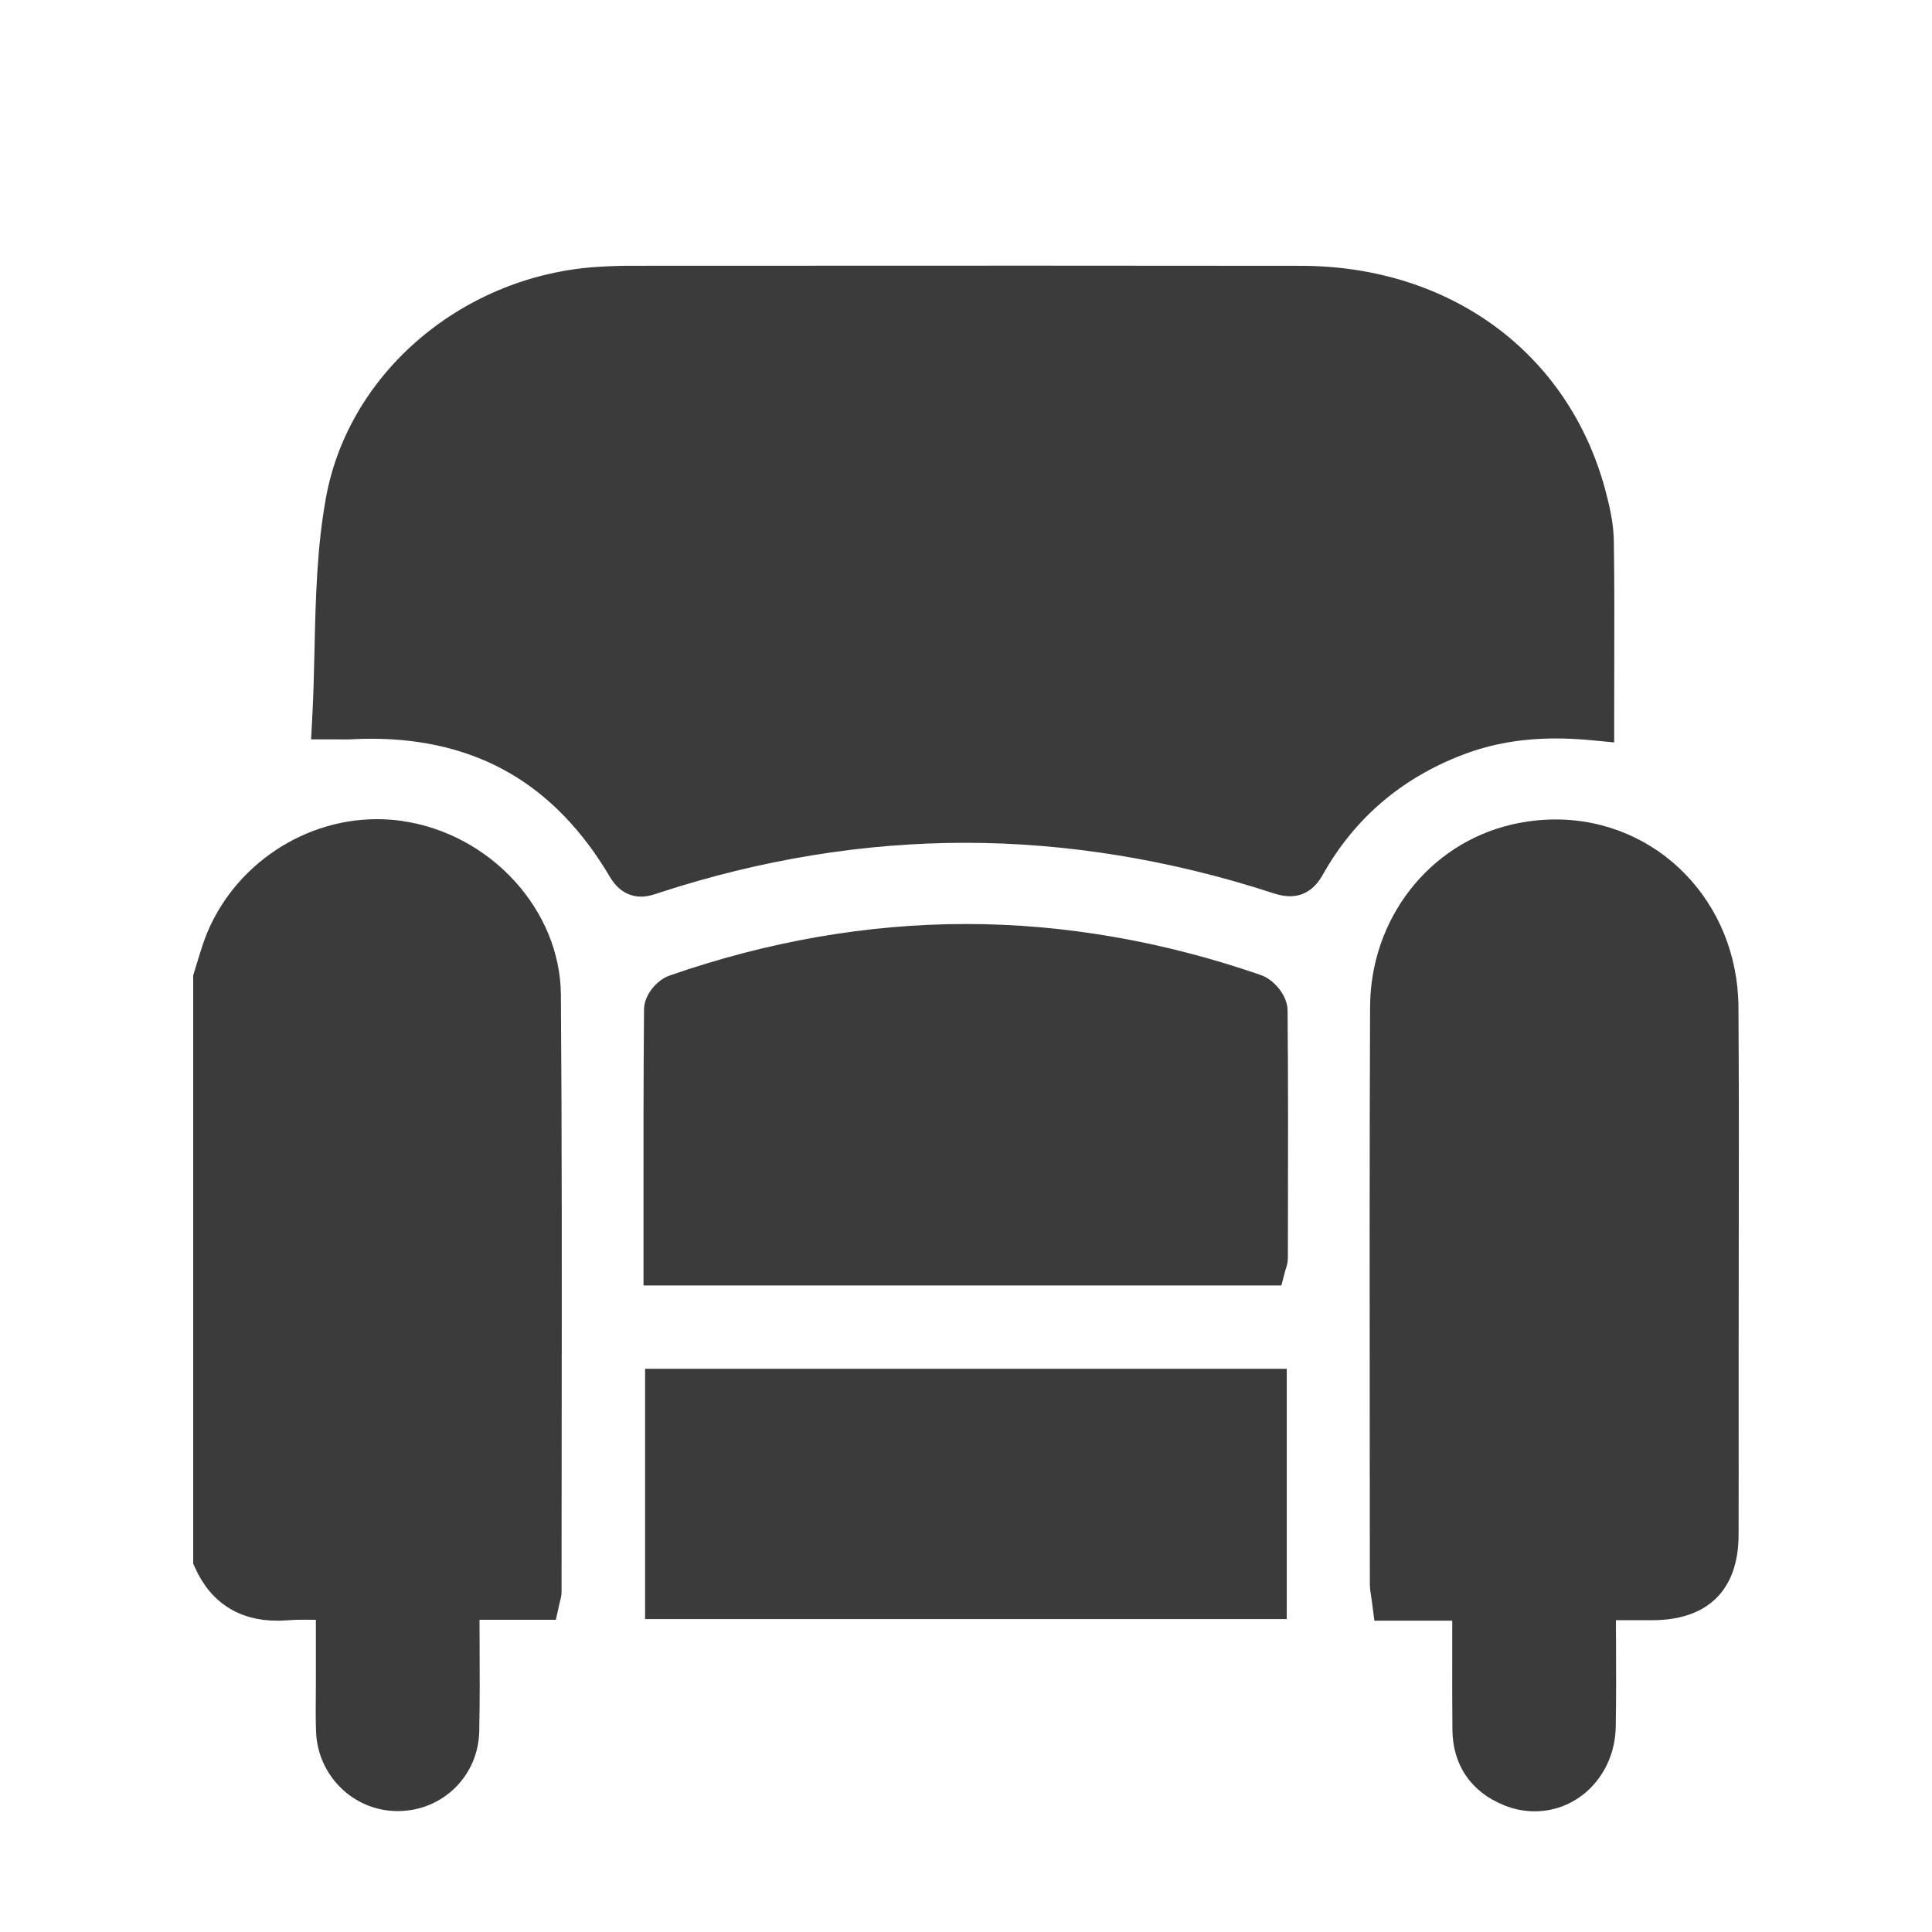
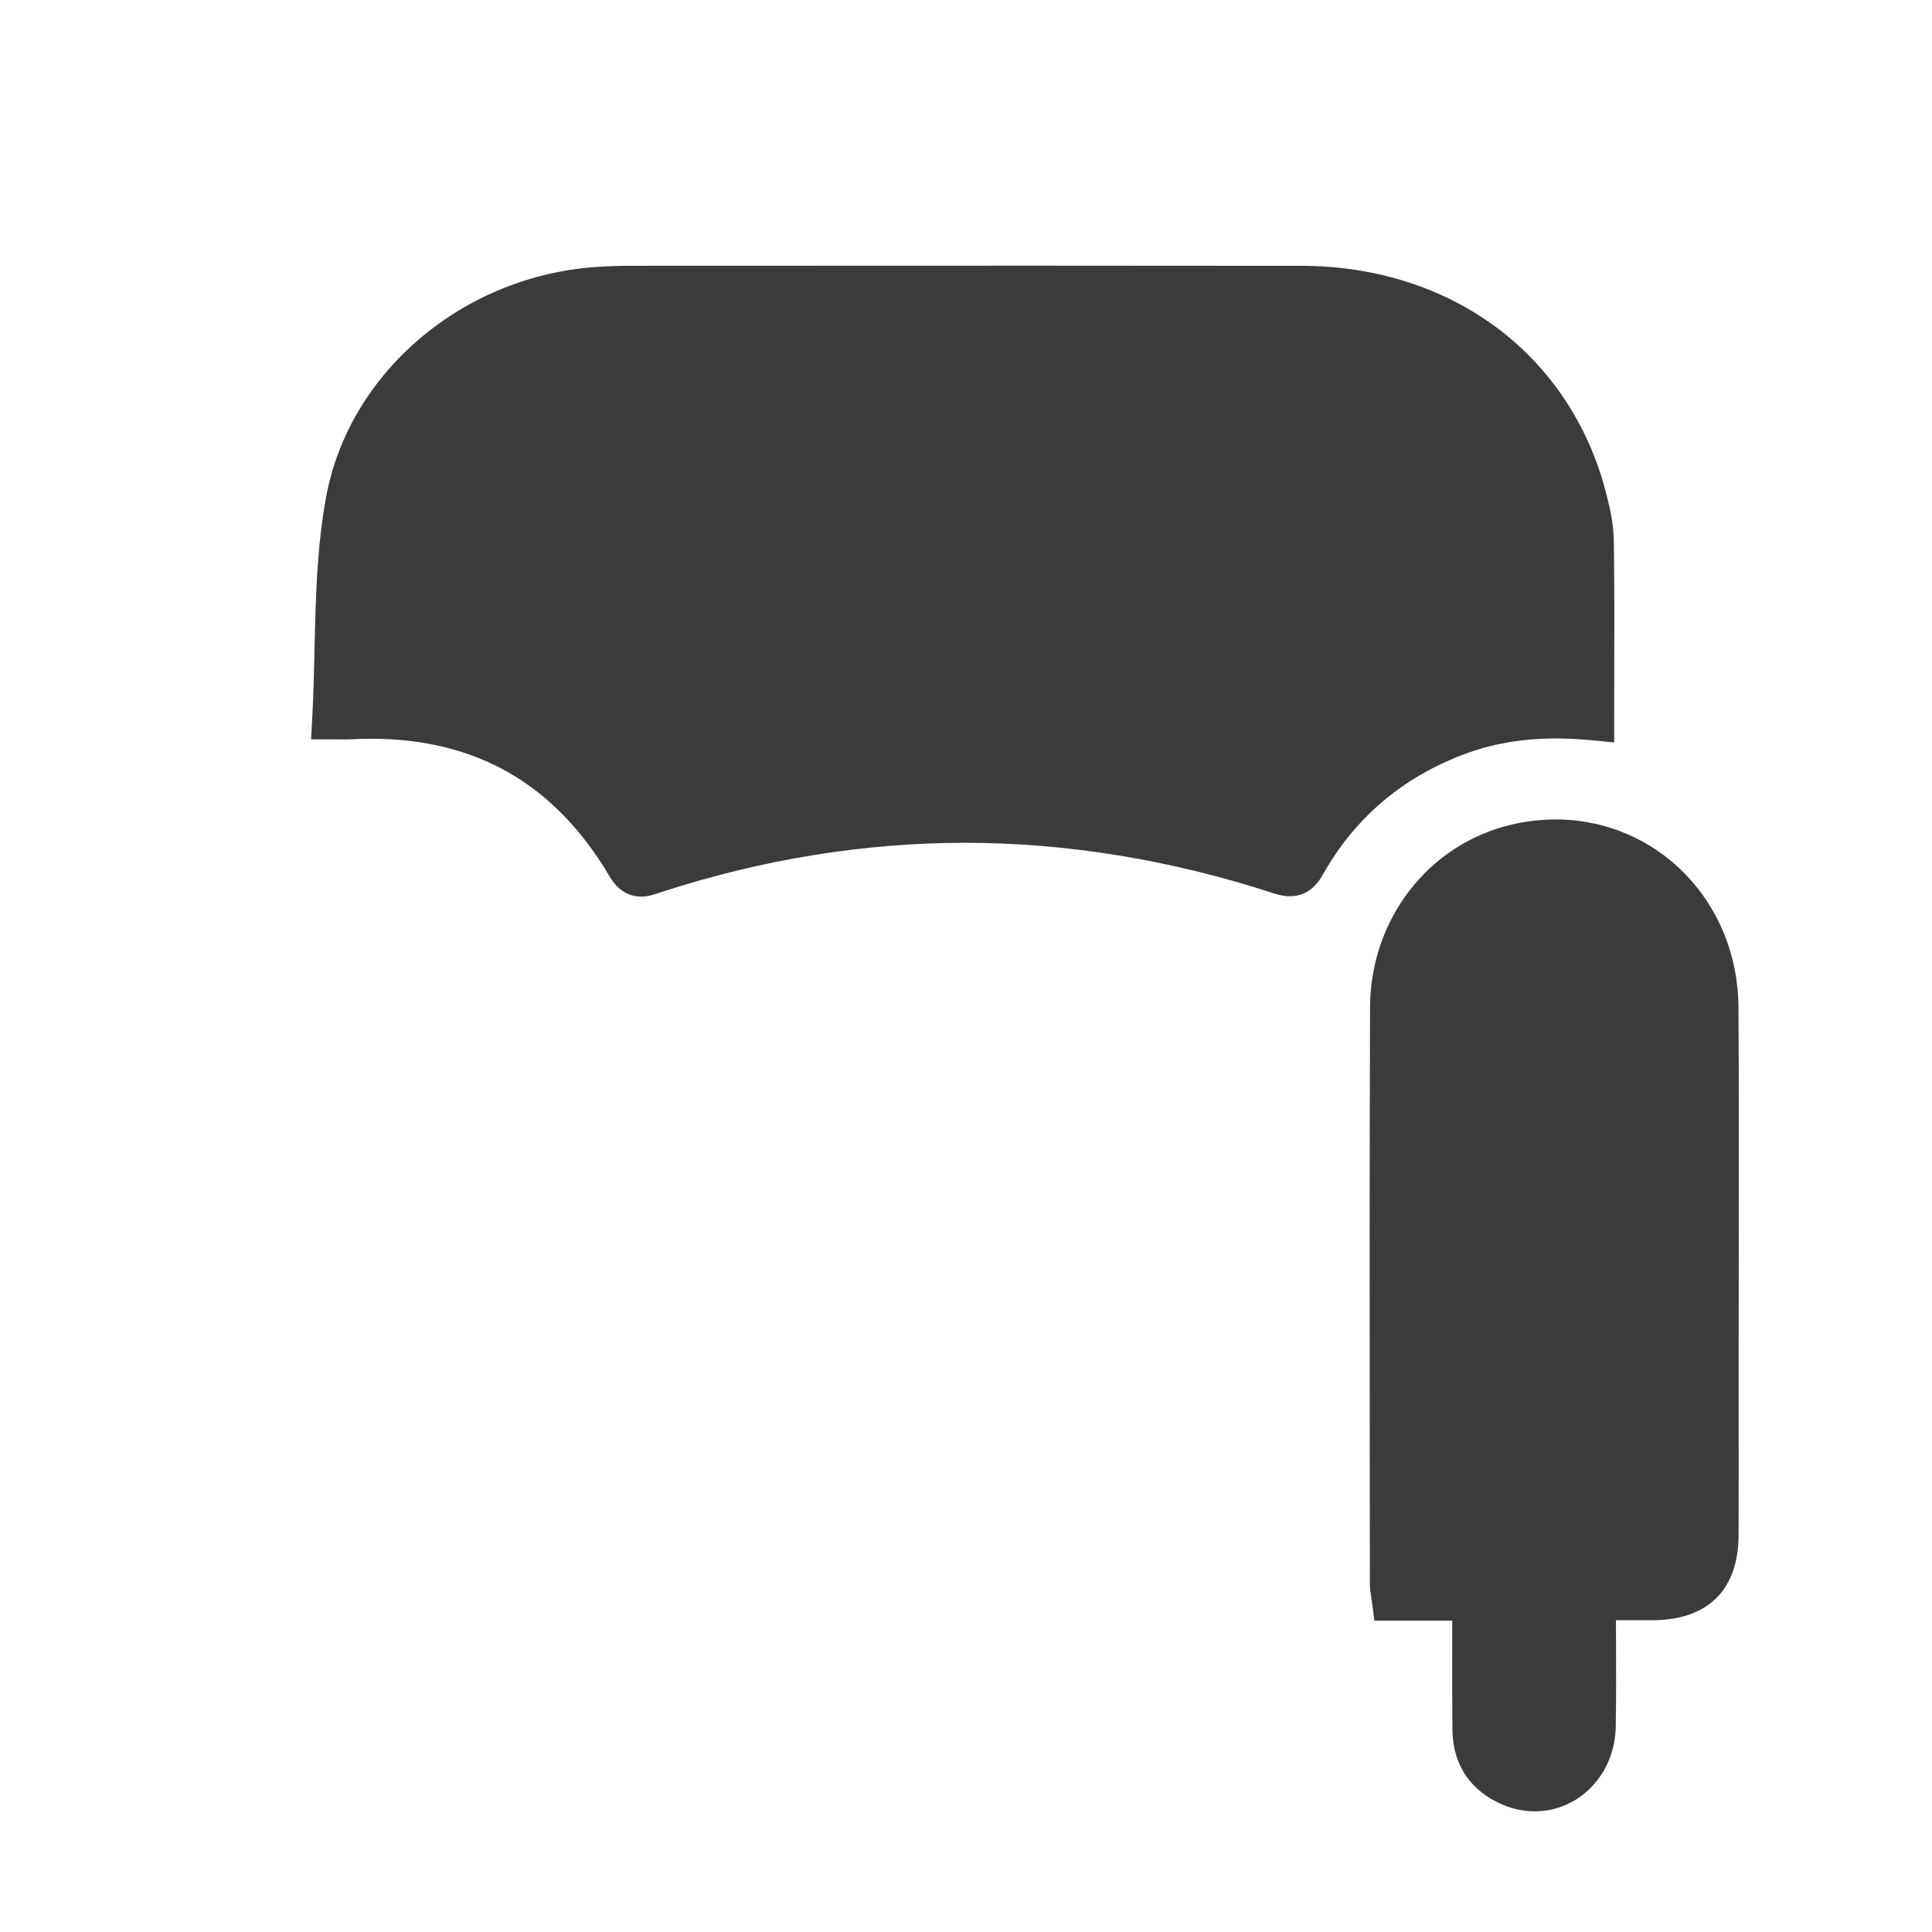
<svg xmlns="http://www.w3.org/2000/svg" width="80" height="80" viewBox="0 0 80 80" fill="none">
-   <path d="M16.654 33.994C16.311 33.945 15.96 33.92 15.612 33.92C12.374 33.92 9.403 36.066 8.389 39.136C8.302 39.399 8.222 39.664 8.144 39.918C8.109 40.035 8.073 40.151 8.037 40.267L8 40.388V64.746L8.073 64.91C8.718 66.349 9.892 67.109 11.472 67.109C11.611 67.109 11.753 67.104 11.899 67.092C12.108 67.075 12.335 67.069 12.612 67.069C12.766 67.069 12.921 67.07 13.08 67.073V69.489C13.08 69.709 13.079 69.928 13.077 70.149C13.072 70.656 13.068 71.181 13.087 71.705C13.153 73.516 14.612 74.963 16.408 74.993C16.428 74.993 16.448 74.993 16.469 74.993C18.322 74.993 19.805 73.543 19.844 71.695C19.871 70.442 19.864 69.216 19.859 67.918C19.859 67.638 19.855 67.357 19.855 67.073H23.017L23.163 66.411C23.173 66.362 23.183 66.324 23.193 66.29C23.22 66.189 23.253 66.062 23.253 65.906C23.253 63.661 23.254 61.416 23.258 59.173C23.264 53.278 23.271 47.18 23.225 41.184C23.198 37.68 20.312 34.523 16.652 33.996L16.654 33.994Z" fill="#3B3B3B" />
  <path d="M64.432 30.578C64.902 30.578 65.399 30.604 65.91 30.652L66.84 30.742V29.813C66.84 29.112 66.841 28.421 66.843 27.737C66.848 25.895 66.852 24.155 66.825 22.384C66.813 21.656 66.646 20.943 66.47 20.281C65.723 17.502 64.147 15.164 61.911 13.518C59.679 11.88 56.905 11.012 53.886 11.007C50.544 11.002 47.014 11 42.776 11C39.394 11 36.013 11 32.631 11.003C30.461 11.003 28.29 11.005 26.122 11.005C25.703 11.005 25.27 11.018 24.803 11.047C19.214 11.379 14.461 15.389 13.503 20.579C13.118 22.669 13.069 24.828 13.023 26.914C13.002 27.84 12.98 28.795 12.929 29.727L12.882 30.615H13.778C13.925 30.615 14.041 30.615 14.134 30.617C14.204 30.617 14.263 30.617 14.317 30.617C14.409 30.617 14.482 30.617 14.552 30.612C14.833 30.597 15.113 30.59 15.386 30.59C17.545 30.59 19.464 31.065 21.091 32.004C22.727 32.948 24.125 34.394 25.248 36.3C25.65 36.984 26.174 37.127 26.543 37.127C26.823 37.127 27.06 37.048 27.269 36.977L27.354 36.949C31.533 35.587 35.777 34.898 39.966 34.898C44.155 34.898 48.496 35.602 52.741 36.991C52.996 37.073 53.209 37.112 53.415 37.112C54.27 37.112 54.652 36.436 54.796 36.182C56.099 33.876 58.044 32.216 60.579 31.249C61.761 30.797 63.024 30.578 64.437 30.578H64.432Z" fill="#3B3B3B" />
  <path d="M71.986 41.701C71.959 37.345 68.633 33.932 64.411 33.932C63.804 33.932 63.19 34.005 62.584 34.146C59.153 34.953 56.747 38.058 56.732 41.694C56.708 47.73 56.713 53.864 56.718 59.796C56.72 61.723 56.721 63.647 56.723 65.574C56.723 65.779 56.752 65.965 56.781 66.142C56.793 66.214 56.805 66.29 56.815 66.373L56.91 67.109H60.134V67.156C60.134 67.601 60.134 68.044 60.134 68.489C60.134 69.514 60.13 70.574 60.141 71.619C60.153 73.08 60.906 74.191 62.262 74.745C62.681 74.917 63.113 75.003 63.549 75.003C65.395 75.003 66.87 73.466 66.904 71.506C66.926 70.321 66.921 69.153 66.916 67.918C66.916 67.643 66.914 67.368 66.912 67.089H67.586C67.874 67.089 68.16 67.089 68.443 67.089C70.724 67.079 71.983 65.83 71.991 63.57C71.996 61.829 71.996 60.059 71.994 58.347C71.994 57.621 71.994 56.894 71.994 56.168C71.994 54.707 71.996 53.246 71.998 51.785C72.003 48.481 72.008 45.065 71.986 41.703V41.701Z" fill="#3B3B3B" />
-   <path d="M52.211 40.375C48.16 38.973 44.048 38.261 39.993 38.261C35.914 38.261 31.785 38.981 27.722 40.397C27.218 40.572 26.673 41.179 26.668 41.799C26.642 44.659 26.644 47.456 26.646 50.419C26.646 51.072 26.646 51.727 26.646 52.386V53.229H53.058L53.224 52.6C53.233 52.57 53.241 52.543 53.25 52.519C53.28 52.423 53.328 52.278 53.328 52.096L53.331 50.667C53.336 47.775 53.343 44.784 53.316 41.839C53.311 41.201 52.731 40.555 52.215 40.377L52.211 40.375Z" fill="#3B3B3B" />
-   <path d="M27.56 56.679H26.712V57.521V66.201V67.043H27.56H52.434H53.282V66.201V57.521V56.679H52.434H27.56Z" fill="#3B3B3B" />
</svg>